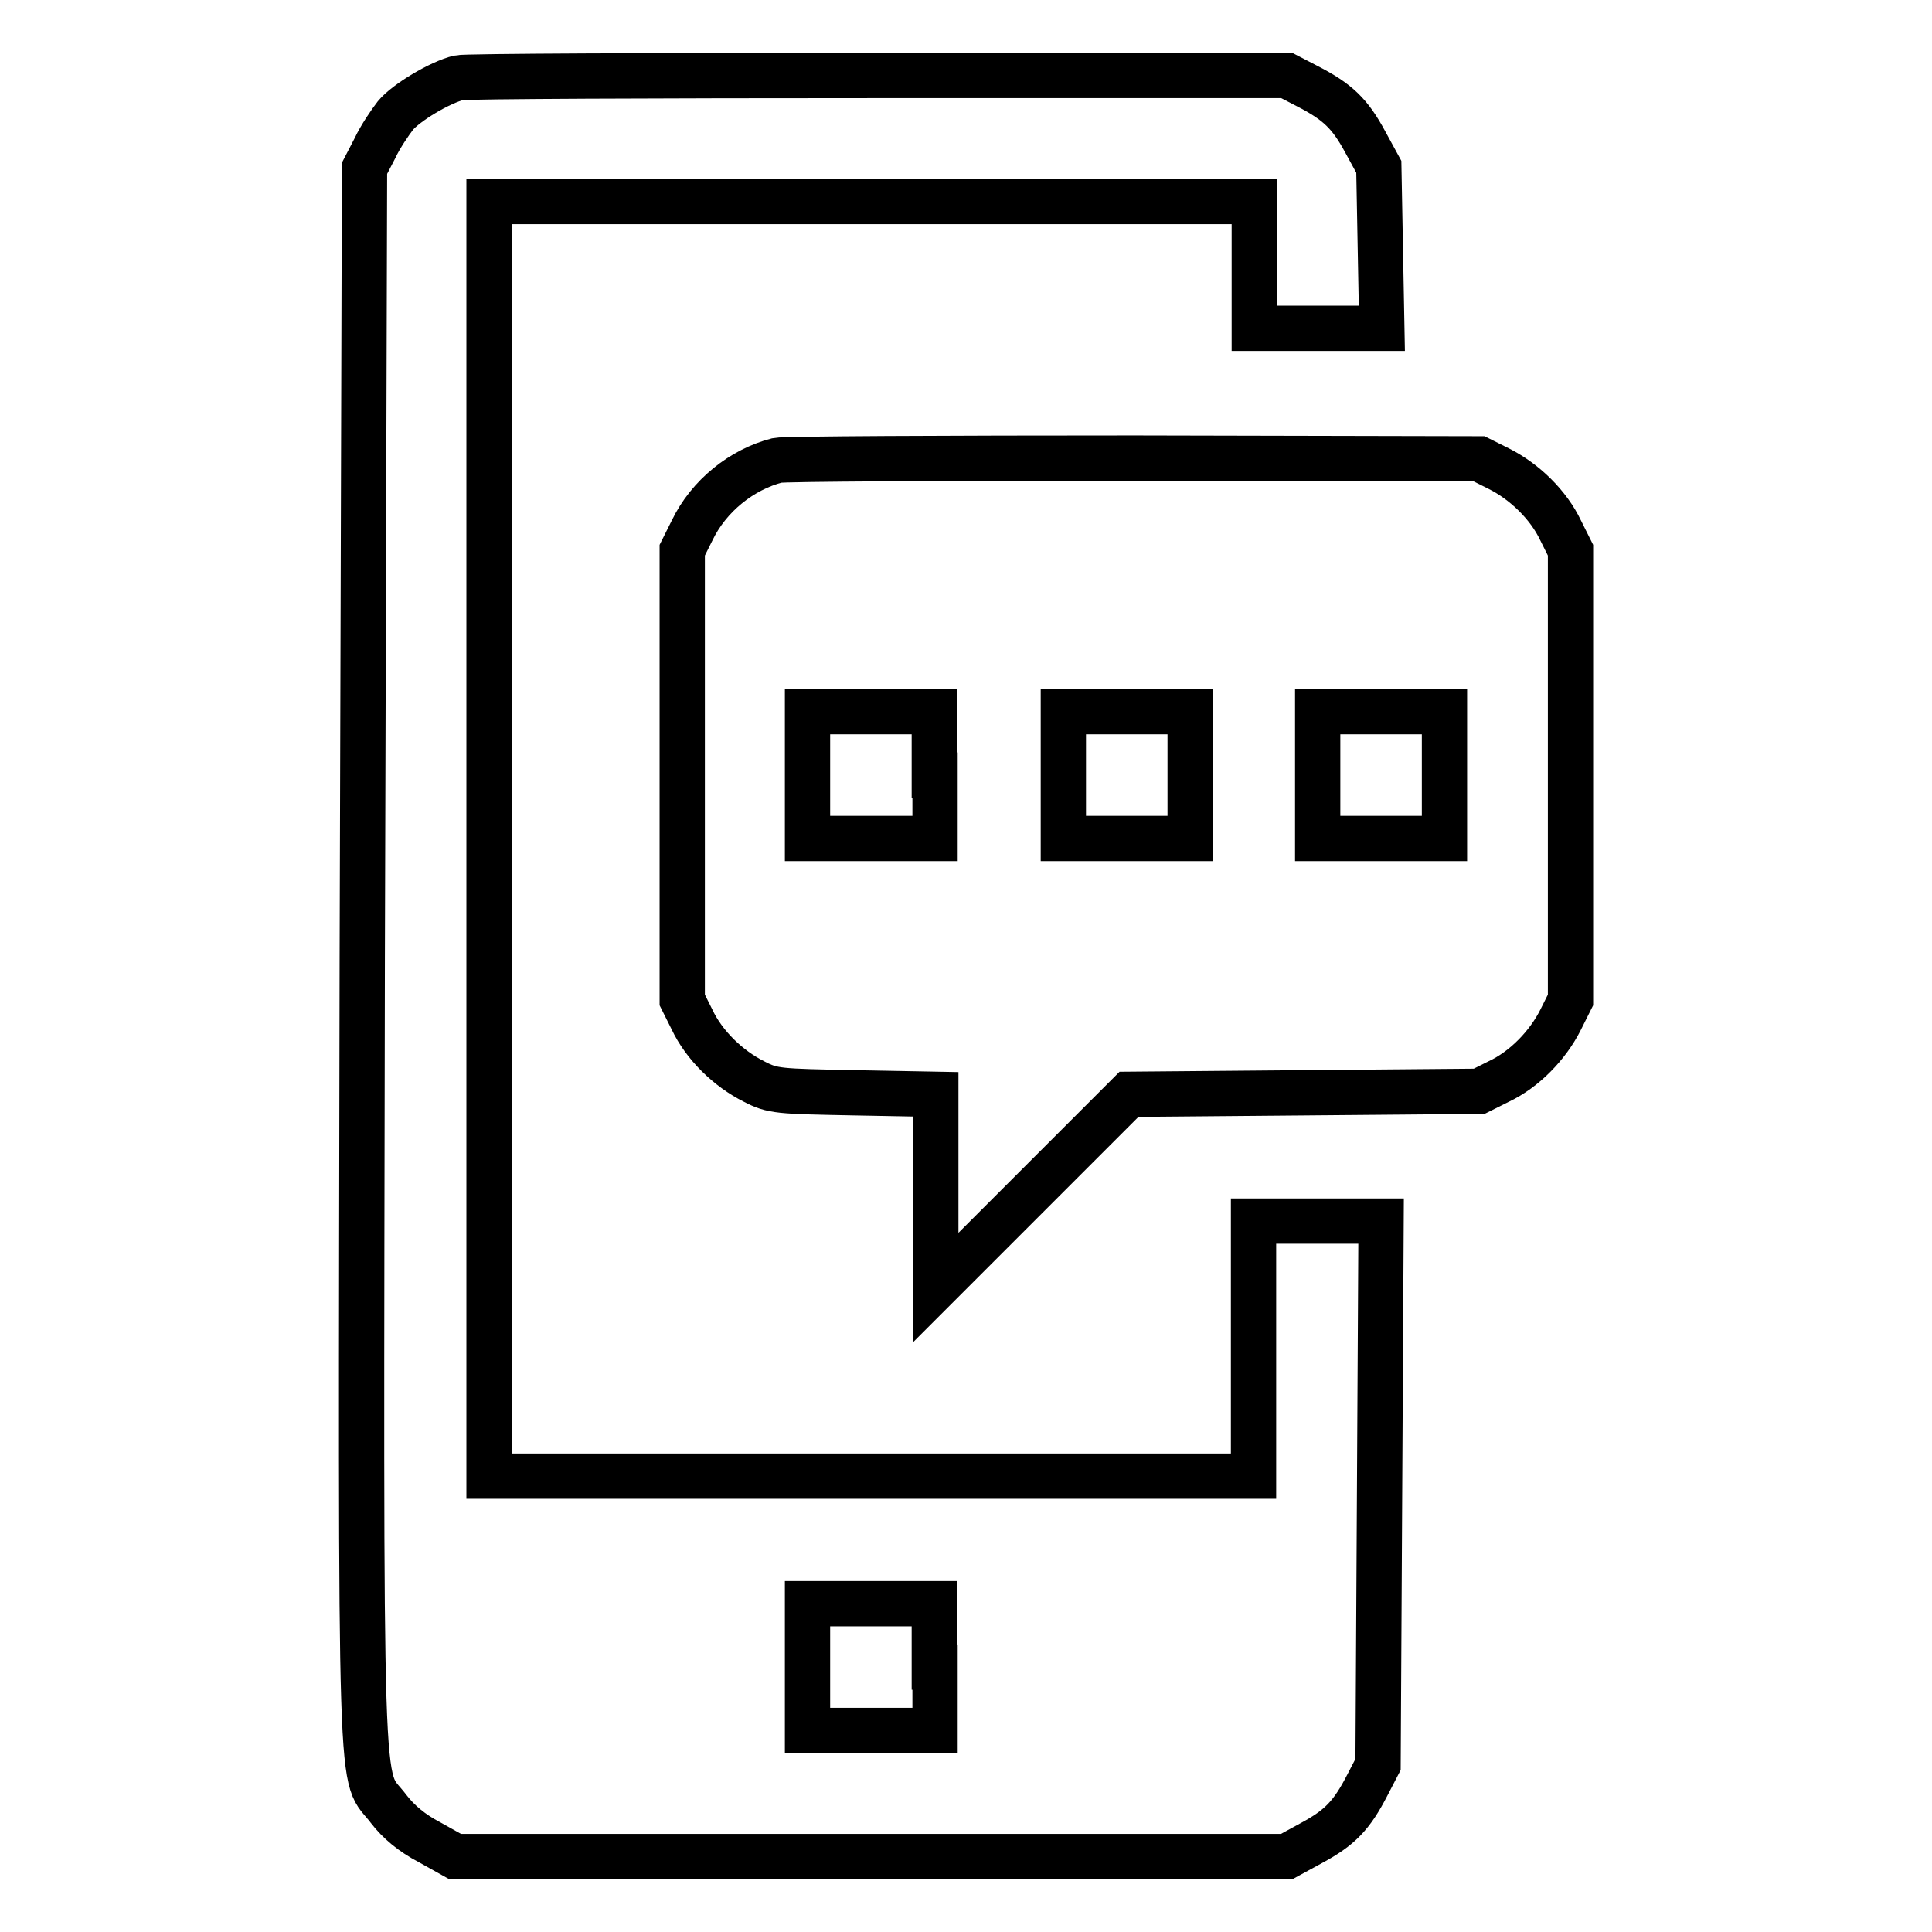
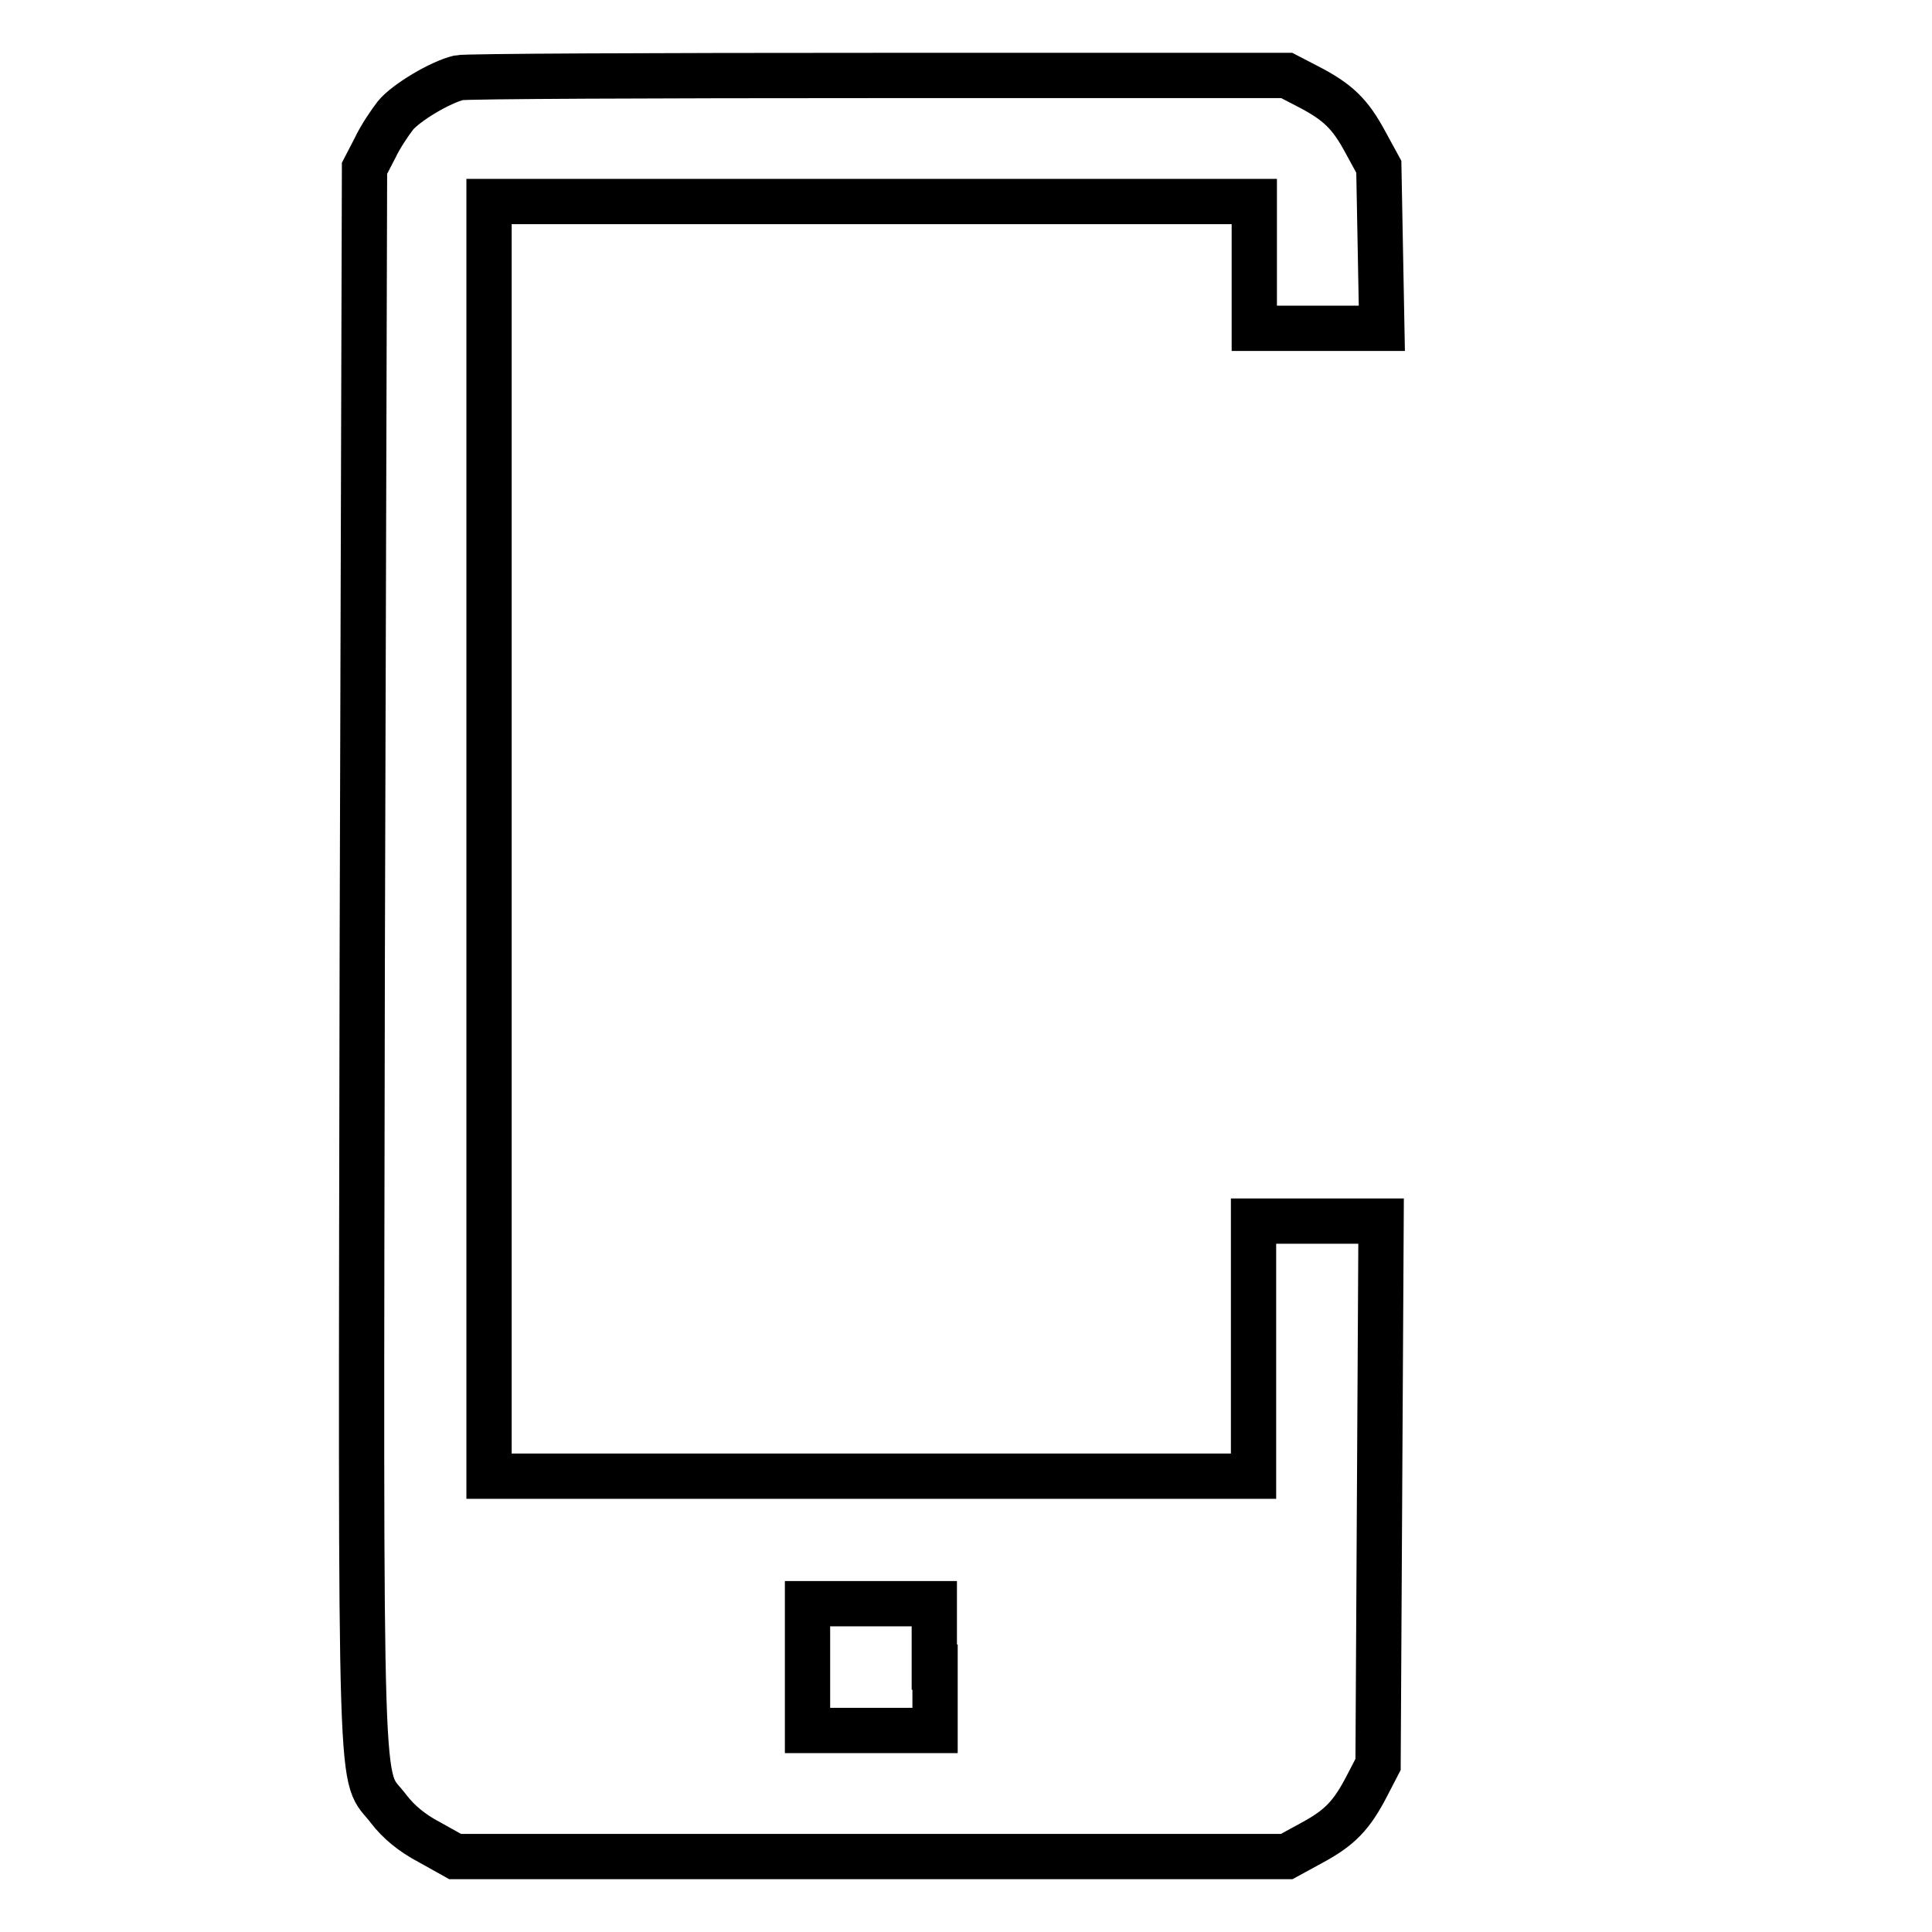
<svg xmlns="http://www.w3.org/2000/svg" version="1.1" x="0px" y="0px" viewBox="0 0 256 256" enable-background="new 0 0 256 256" xml:space="preserve">
  <g>
    <g>
      <g>
        <path stroke-width="6" fill-opacity="0" stroke="#000000" d="M60.8,10.3c-2.5,0.6-7,3.3-8.4,5c-0.7,0.9-2,2.8-2.7,4.3l-1.4,2.7L48,127c-0.2,116.7-0.4,107.5,3.5,112.7c1.3,1.7,3.1,3.2,5.4,4.4l3.4,1.9h55.1h55.1l3.3-1.8c3.7-2,5.3-3.6,7.4-7.7l1.4-2.7l0.2-36l0.2-36h-8.5h-8.4v16.9v16.9h-50.7H64.8v-84.4V26.7h50.7h50.7v8.4v8.4h8.5h8.4l-0.2-10.7l-0.2-10.7l-1.8-3.3c-2-3.7-3.6-5.3-7.7-7.4l-2.7-1.4L116.5,10C86.7,10,61.7,10.1,60.8,10.3z M123.9,220.9v8.4h-8.4H107v-8.4v-8.4h8.4h8.4V220.9z" />
-         <path stroke-width="6" fill-opacity="0" stroke="#000000" d="M103,61c-4.7,1.2-9.1,4.7-11.3,9.3l-1.3,2.6v29.8v29.8l1.3,2.6c1.6,3.4,4.8,6.5,8.2,8.2c2.5,1.3,3.2,1.3,13.4,1.5l10.7,0.2v12.8v12.8l12.8-12.8l12.8-12.8l23.2-0.2l23.2-0.2l2.6-1.3c3.4-1.6,6.5-4.8,8.2-8.2l1.3-2.6v-29.8V72.9l-1.3-2.6c-1.6-3.4-4.8-6.5-8.2-8.2l-2.6-1.3l-45.6-0.1C125.2,60.7,103.9,60.8,103,61z M123.9,102.7v8.4h-8.4H107v-8.4v-8.4h8.4h8.4V102.7z M157.7,102.7v8.4h-8.4h-8.4v-8.4v-8.4h8.4h8.4V102.7z M191.4,102.7v8.4H183h-8.4v-8.4v-8.4h8.4h8.4V102.7z" />
      </g>
    </g>
  </g>
</svg>